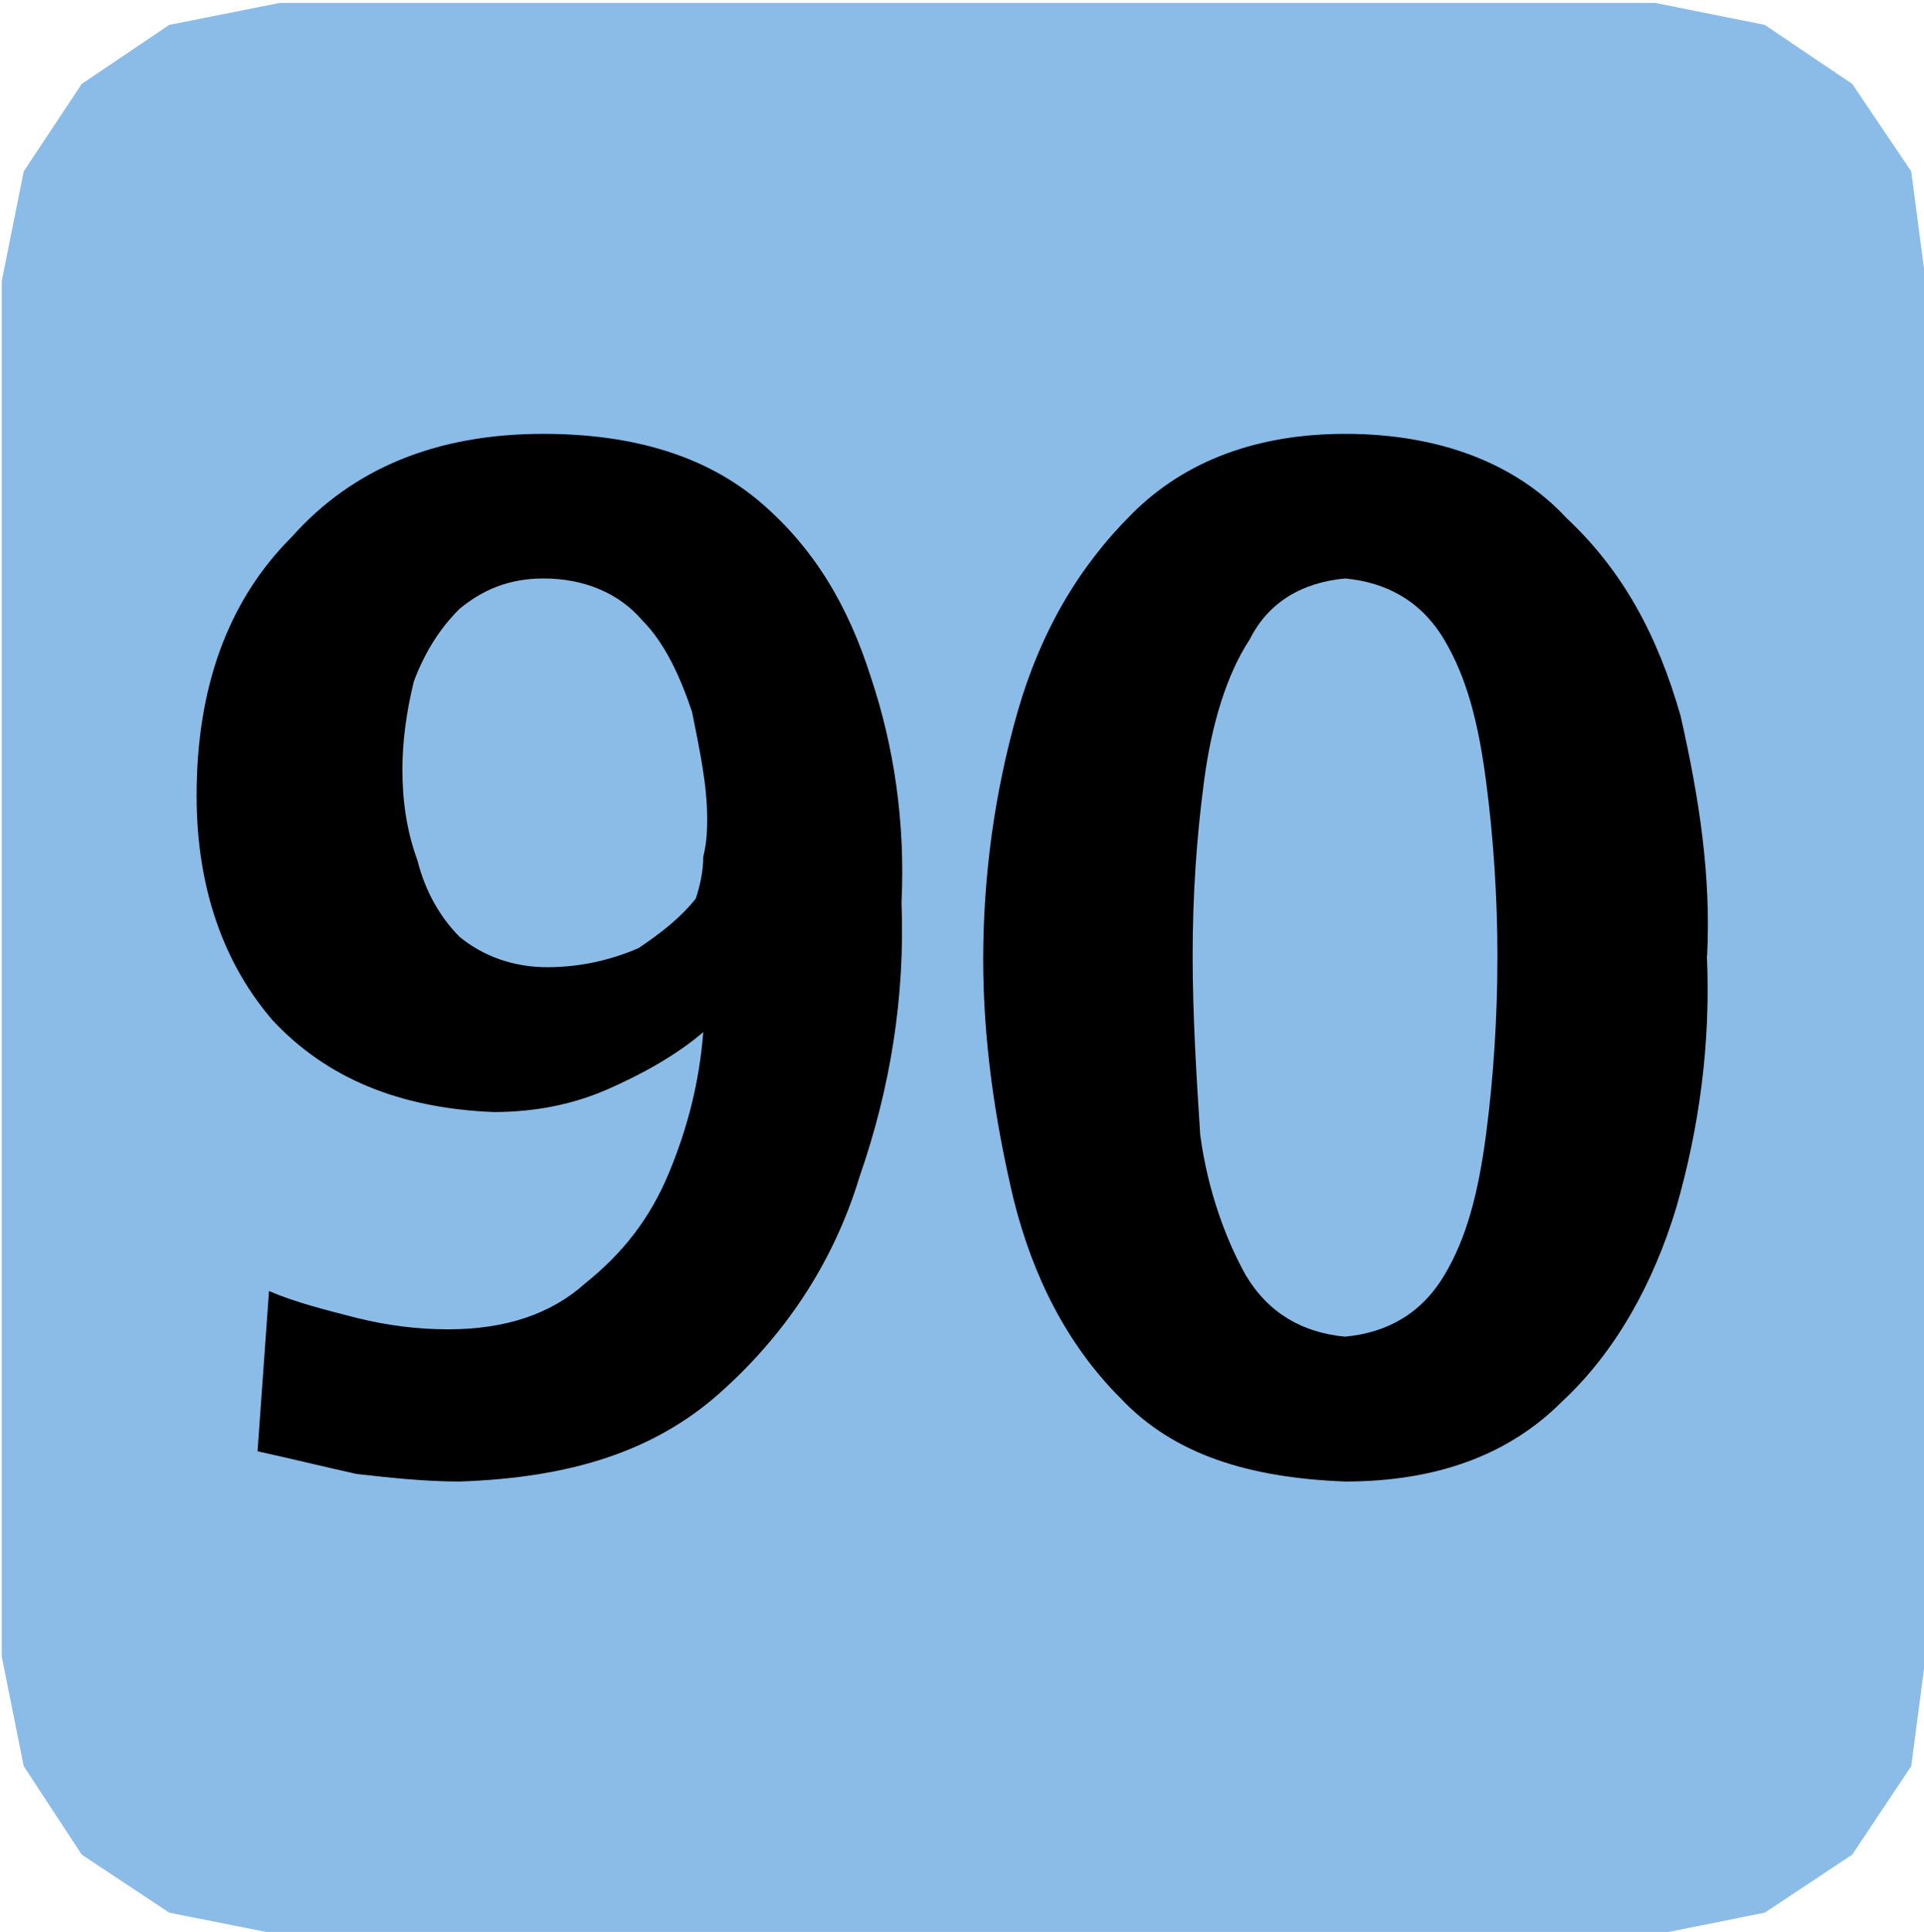
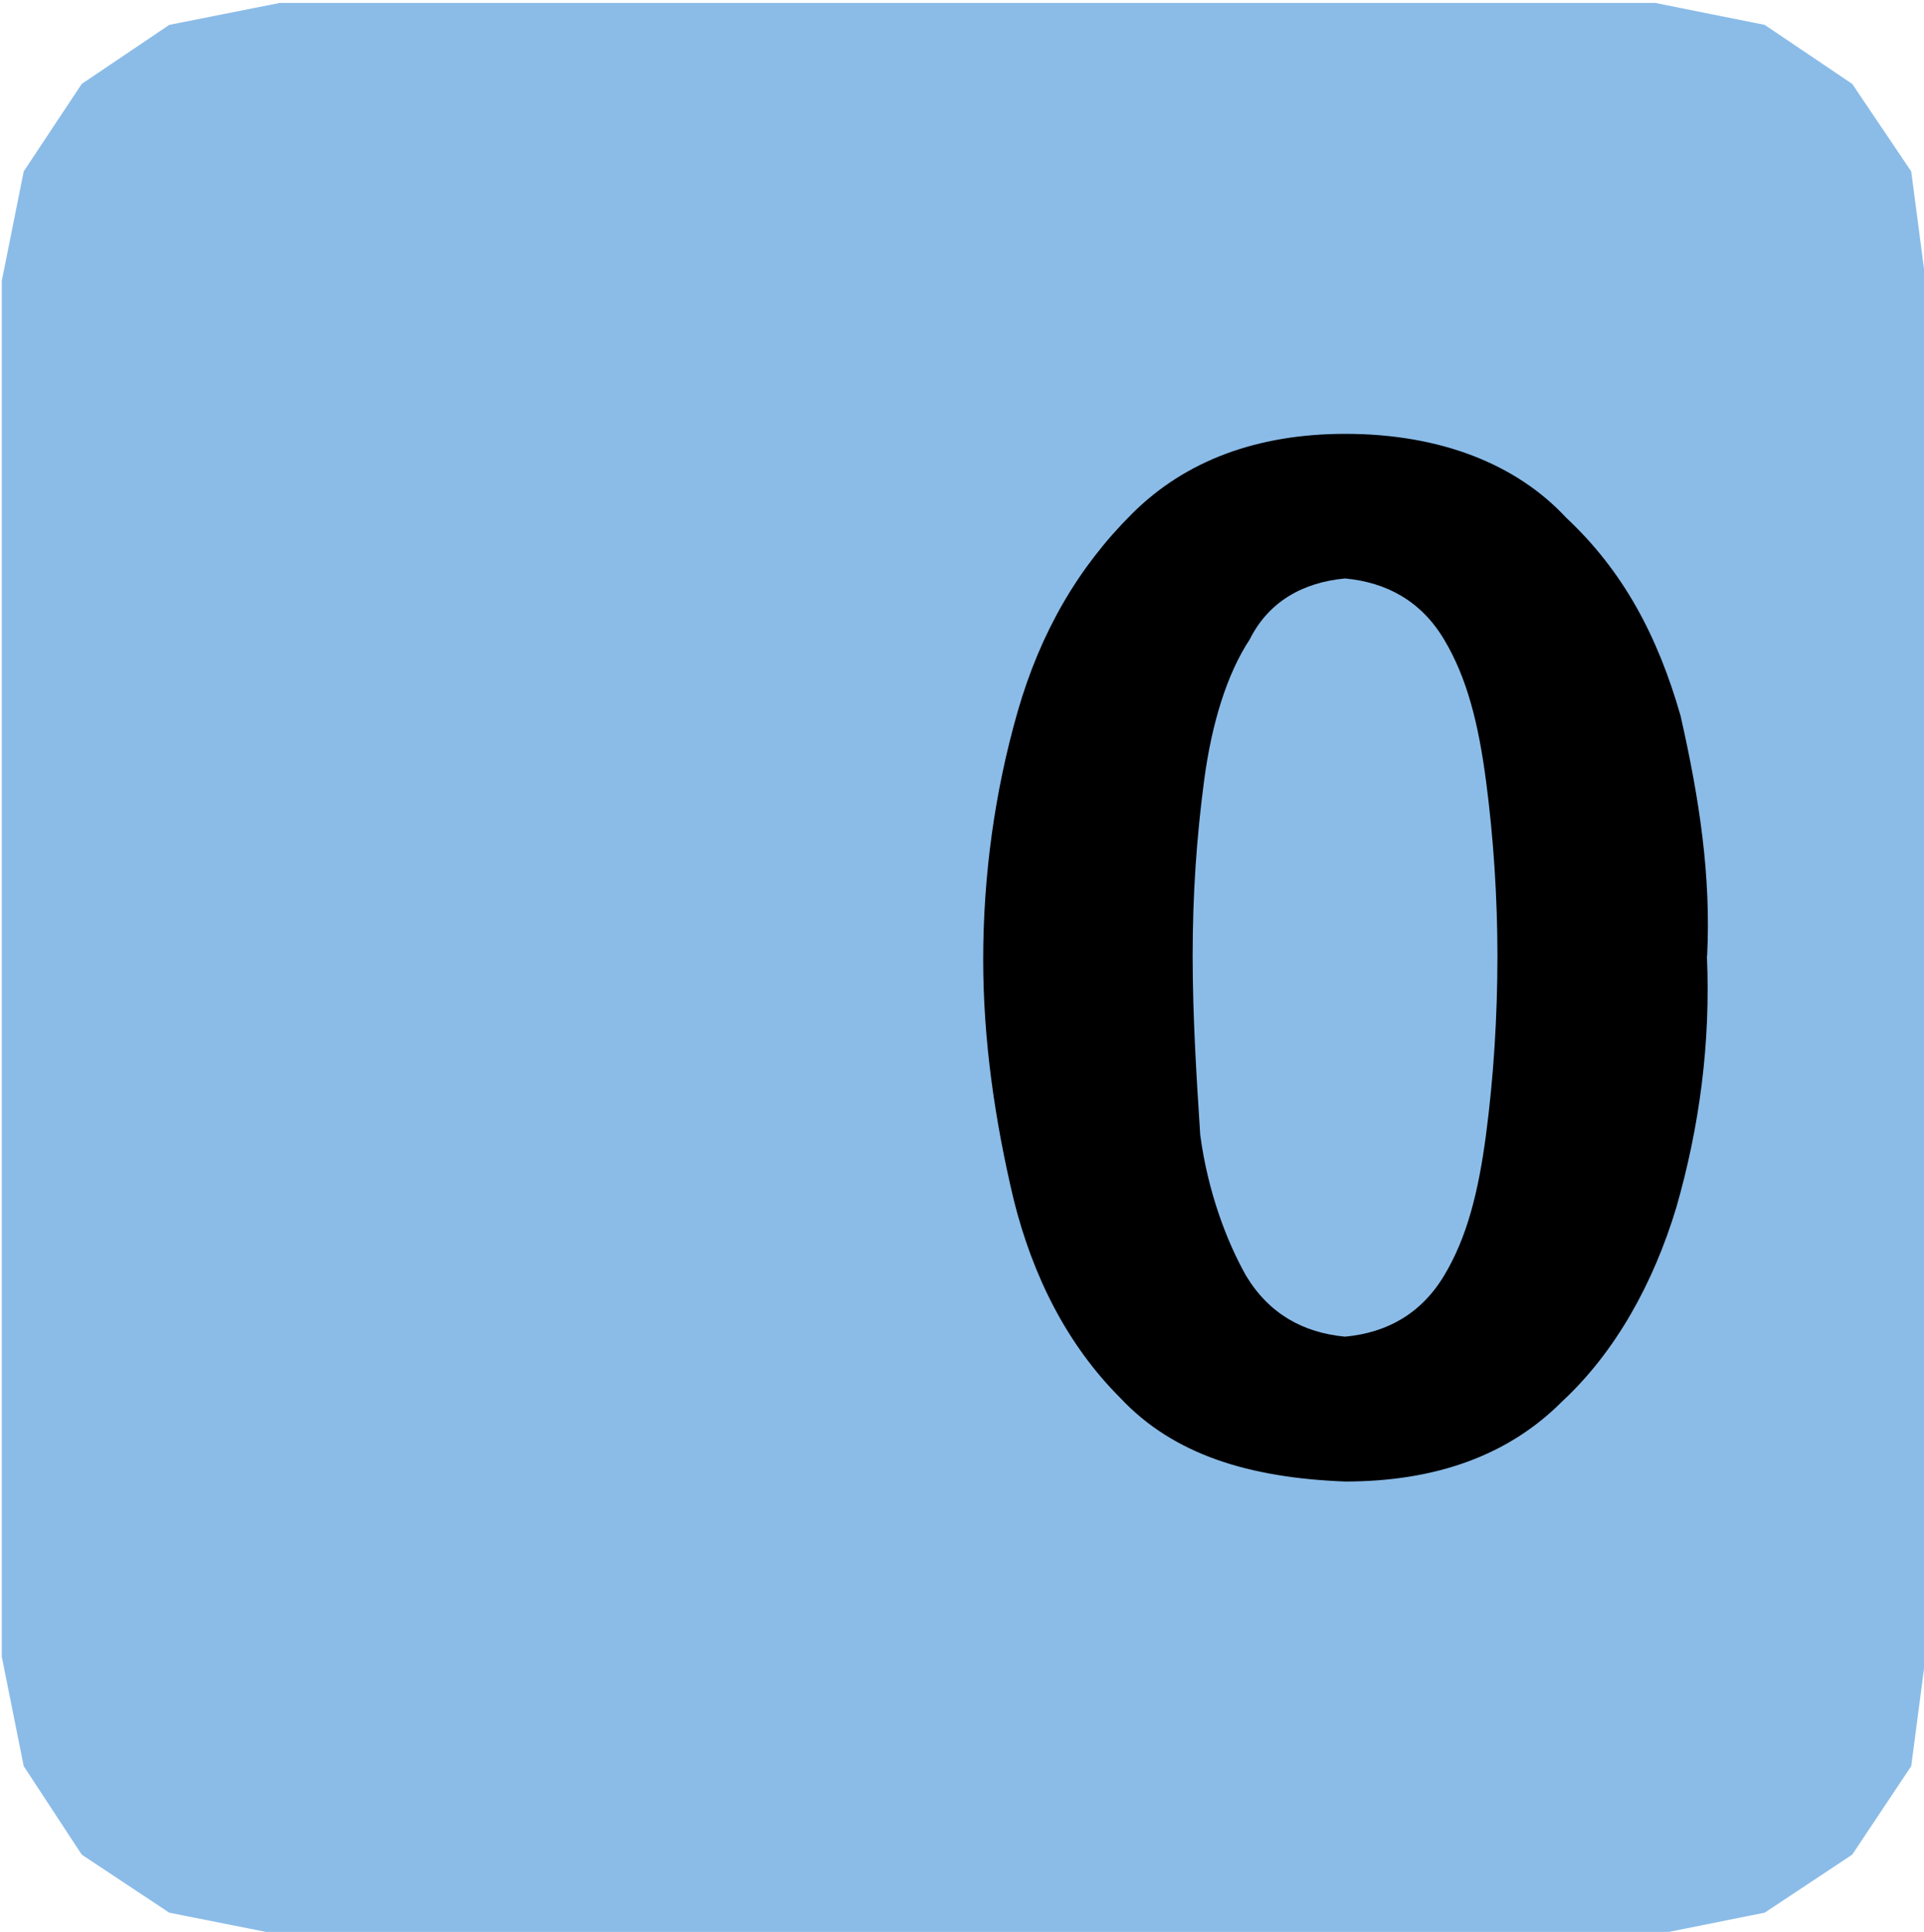
<svg xmlns="http://www.w3.org/2000/svg" xmlns:ns1="http://www.inkscape.org/namespaces/inkscape" xmlns:ns2="http://sodipodi.sourceforge.net/DTD/sodipodi-0.dtd" width="108.496mm" height="108.925mm" viewBox="0 0 108.496 108.925" version="1.1" id="svg133288" ns1:version="1.2 (dc2aedaf03, 2022-05-15)" ns2:docname="STIB-MIVB Line B90.svg">
  <ns2:namedview id="namedview133290" pagecolor="#ffffff" bordercolor="#666666" borderopacity="1.0" ns1:showpageshadow="2" ns1:pageopacity="0.0" ns1:pagecheckerboard="0" ns1:deskcolor="#d1d1d1" ns1:document-units="mm" showgrid="false" ns1:zoom="0.2102413" ns1:cx="879.94128" ns1:cy="99.885226" ns1:window-width="1680" ns1:window-height="979" ns1:window-x="-8" ns1:window-y="-8" ns1:window-maximized="1" ns1:current-layer="layer1" />
  <defs id="defs133285" />
  <g ns1:label="Calque 1" ns1:groupmode="layer" id="layer1" transform="translate(128.498,-121.934)">
    <g id="g133269" transform="matrix(13.75,0,0,13.75,-7399.096,-12942.931)">
      <path fill-rule="nonzero" fill="#8bbce8" fill-opacity="1" d="m 529.918,958.105 -0.453,-0.09 -0.359,-0.238 -0.238,-0.363 -0.09,-0.449 v -5.641 l 0.09,-0.449 0.238,-0.359 0.359,-0.242 0.453,-0.09 h 5.641 l 0.449,0.09 0.359,0.242 0.242,0.359 0.059,0.449 v 5.641 l -0.059,0.449 -0.242,0.363 -0.359,0.238 -0.449,0.09 z m 0,0" id="path56280" />
      <g id="use68568" transform="translate(529.421,956.185)">
-         <path d="M 3.047,-2.312 C 3.062,-1.922 3,-1.547 2.875,-1.188 2.766,-0.828 2.562,-0.531 2.297,-0.297 2.031,-0.062 1.688,0.047 1.234,0.062 1.094,0.062 0.953,0.047 0.812,0.031 0.672,0 0.547,-0.031 0.406,-0.062 L 0.453,-0.719 C 0.562,-0.672 0.688,-0.641 0.812,-0.609 c 0.125,0.031 0.25,0.047 0.375,0.047 0.234,0 0.422,-0.062 0.562,-0.188 0.156,-0.125 0.266,-0.266 0.344,-0.453 0.078,-0.188 0.125,-0.375 0.141,-0.578 -0.109,0.094 -0.25,0.172 -0.391,0.234 -0.141,0.062 -0.297,0.094 -0.469,0.094 C 0.984,-1.469 0.688,-1.594 0.469,-1.828 0.266,-2.062 0.156,-2.375 0.156,-2.75 c 0,-0.438 0.125,-0.797 0.391,-1.062 0.25,-0.281 0.594,-0.422 1.031,-0.422 0.375,0 0.672,0.094 0.891,0.281 0.219,0.188 0.359,0.422 0.453,0.719 0.094,0.281 0.141,0.594 0.125,0.922 z M 2.25,-2.656 C 2.25,-2.797 2.219,-2.938 2.188,-3.094 2.141,-3.234 2.078,-3.375 1.984,-3.469 1.891,-3.578 1.75,-3.641 1.578,-3.641 c -0.141,0 -0.25,0.047 -0.344,0.125 C 1.156,-3.438 1.094,-3.344 1.047,-3.219 1.016,-3.094 1,-2.969 1,-2.859 c 0,0.125 0.016,0.25 0.062,0.375 0.031,0.125 0.094,0.234 0.172,0.312 0.094,0.078 0.219,0.125 0.359,0.125 0.141,0 0.266,-0.031 0.375,-0.078 C 2.062,-2.188 2.141,-2.25 2.203,-2.328 2.219,-2.375 2.234,-2.438 2.234,-2.5 2.25,-2.562 2.25,-2.625 2.25,-2.656 Z m 0,0" id="path133320" />
-       </g>
+         </g>
      <g id="use68572" transform="translate(532.662,956.185)">
        <path d="m 3.109,-2.094 c 0.016,0.359 -0.031,0.703 -0.125,1.031 -0.094,0.312 -0.25,0.594 -0.469,0.797 C 2.297,-0.047 2,0.062 1.625,0.062 1.234,0.047 0.922,-0.047 0.703,-0.281 0.484,-0.5 0.344,-0.781 0.266,-1.094 0.188,-1.422 0.141,-1.75 0.141,-2.078 c 0,-0.344 0.047,-0.688 0.141,-1.016 0.094,-0.328 0.25,-0.594 0.469,-0.812 0.219,-0.219 0.516,-0.328 0.875,-0.328 0.391,0 0.703,0.125 0.906,0.344 0.234,0.219 0.375,0.484 0.469,0.812 0.078,0.344 0.125,0.656 0.109,0.984 z m -0.859,0 C 2.25,-2.328 2.234,-2.578 2.203,-2.812 2.172,-3.047 2.125,-3.234 2.031,-3.391 1.938,-3.547 1.797,-3.625 1.625,-3.641 1.453,-3.625 1.312,-3.547 1.234,-3.391 1.141,-3.25 1.078,-3.047 1.047,-2.812 1.016,-2.578 1,-2.344 1,-2.094 c 0,0.25 0.016,0.5 0.031,0.734 0.031,0.234 0.109,0.438 0.188,0.578 0.094,0.156 0.234,0.234 0.406,0.25 0.172,-0.016 0.312,-0.094 0.406,-0.25 C 2.125,-0.938 2.172,-1.125 2.203,-1.359 2.234,-1.594 2.25,-1.844 2.25,-2.094 Z m 0,0" id="path133324" />
      </g>
    </g>
  </g>
</svg>